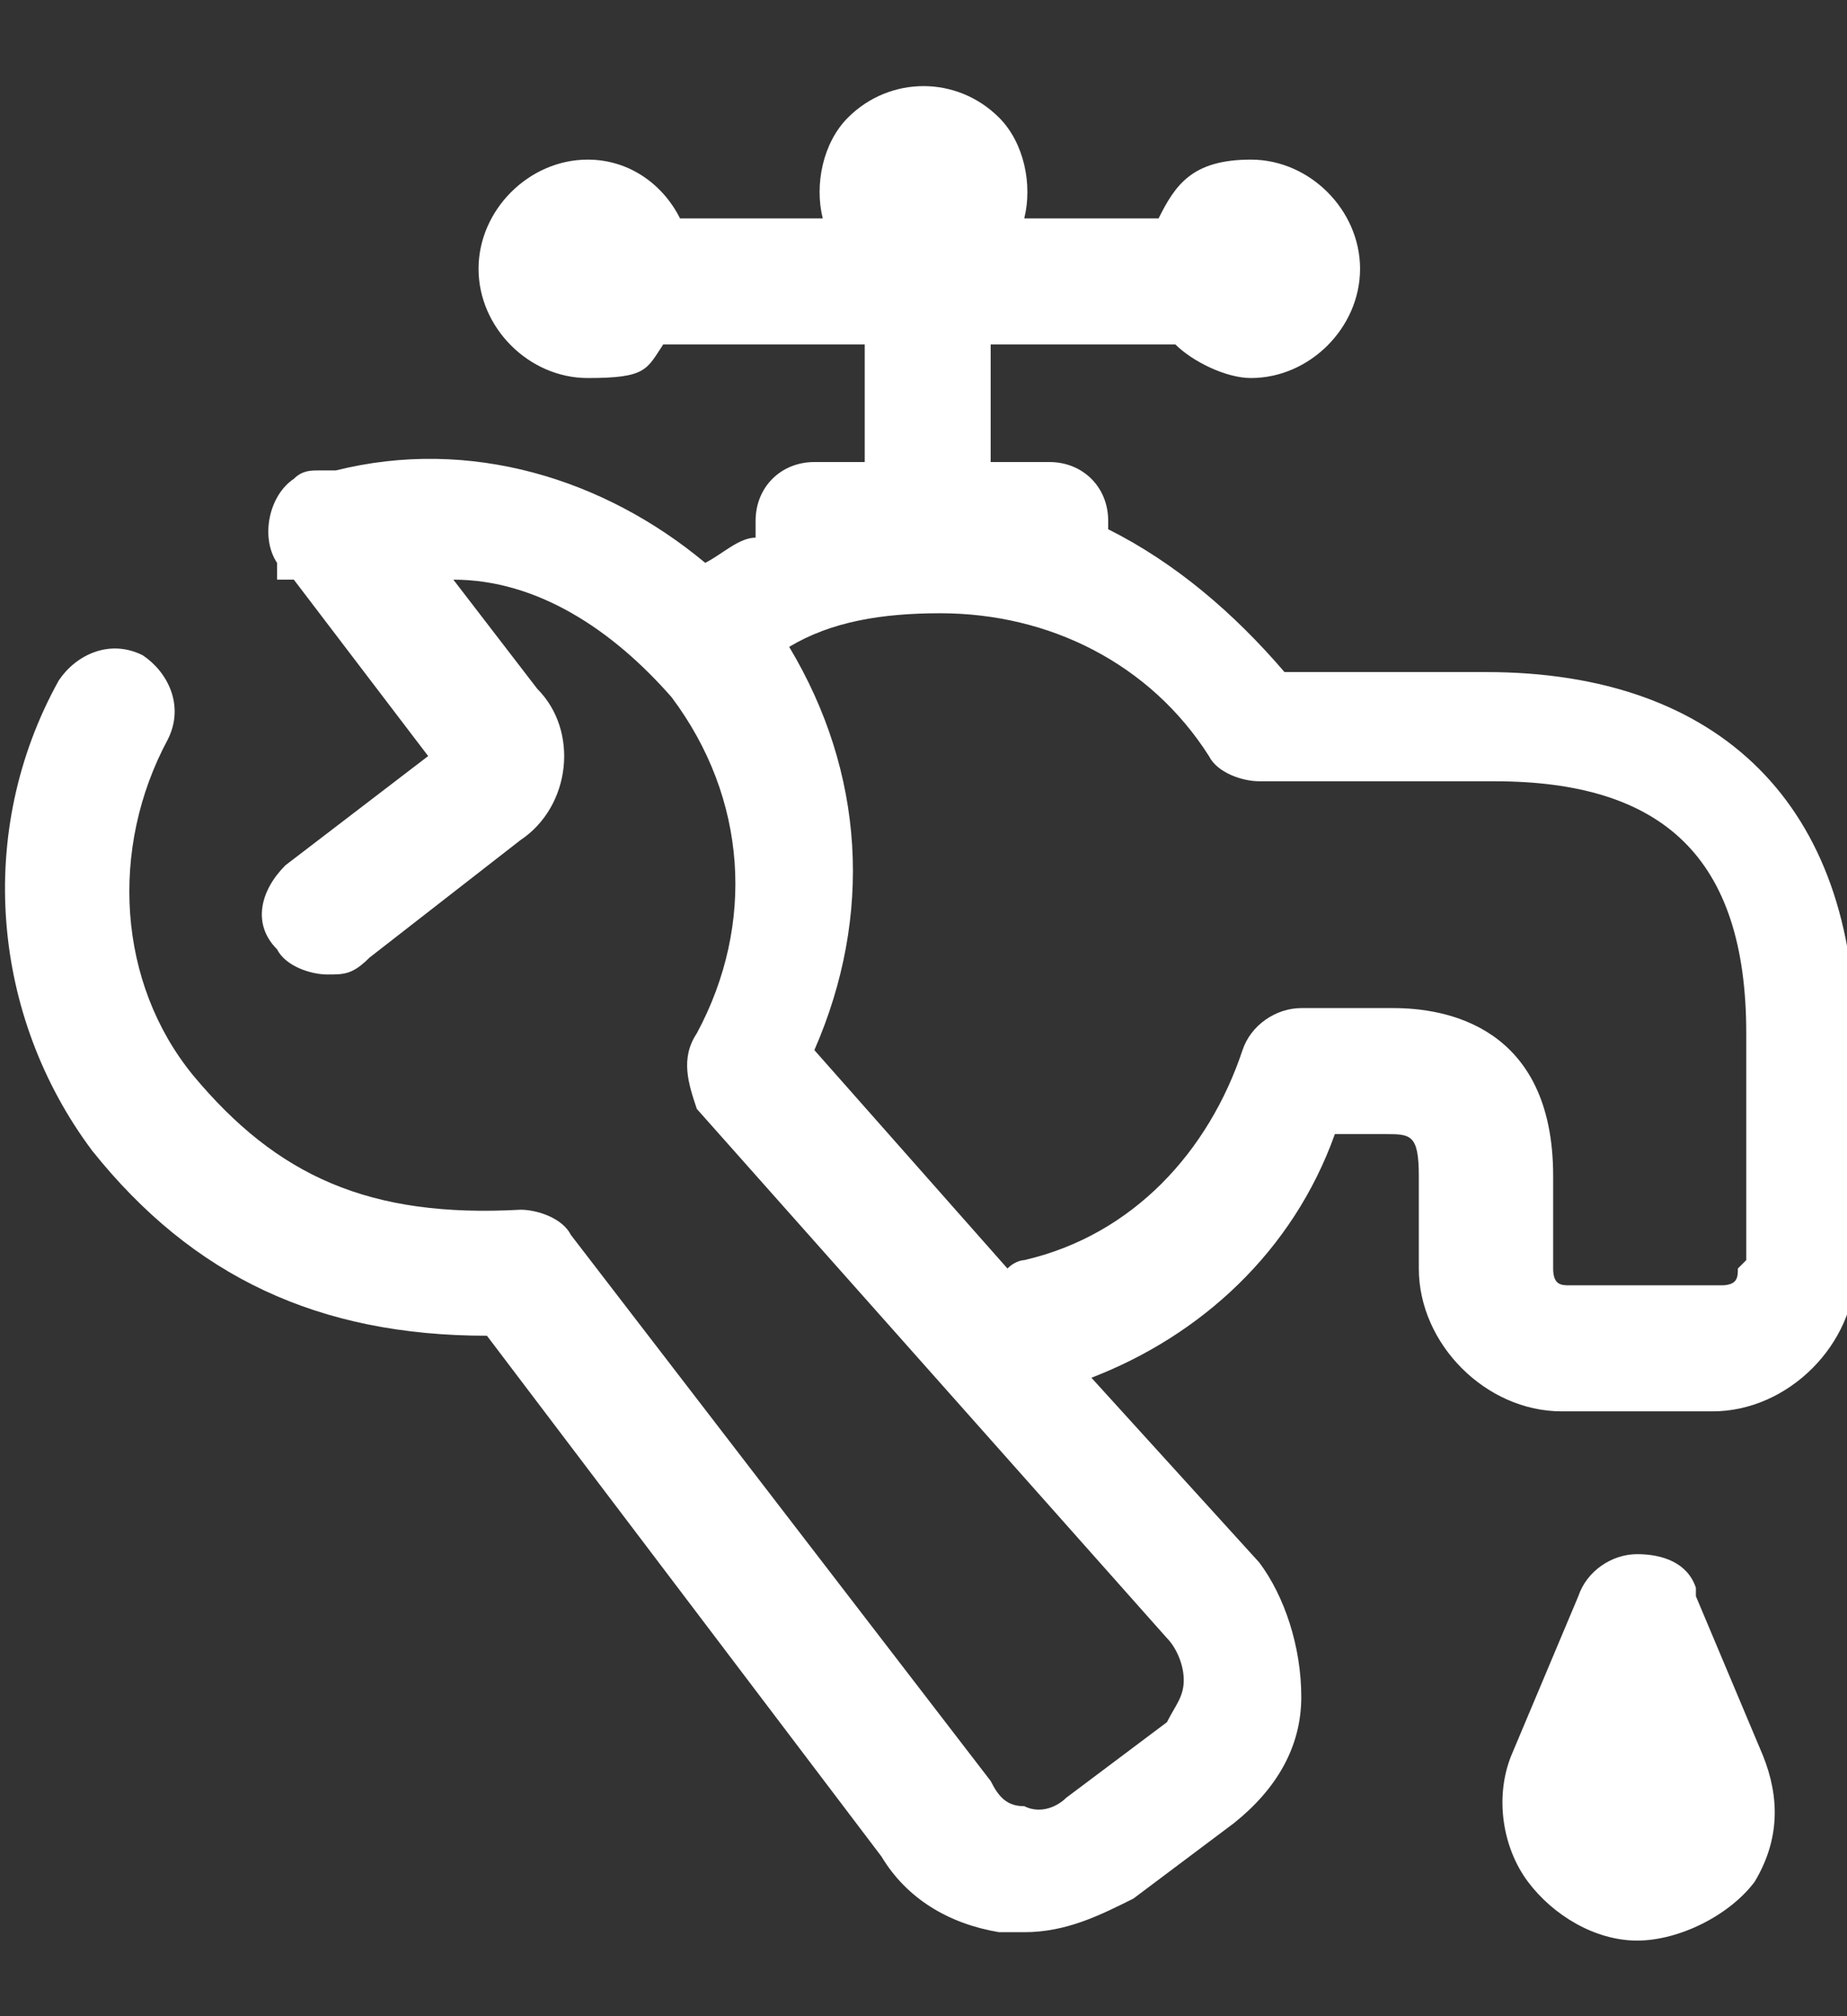
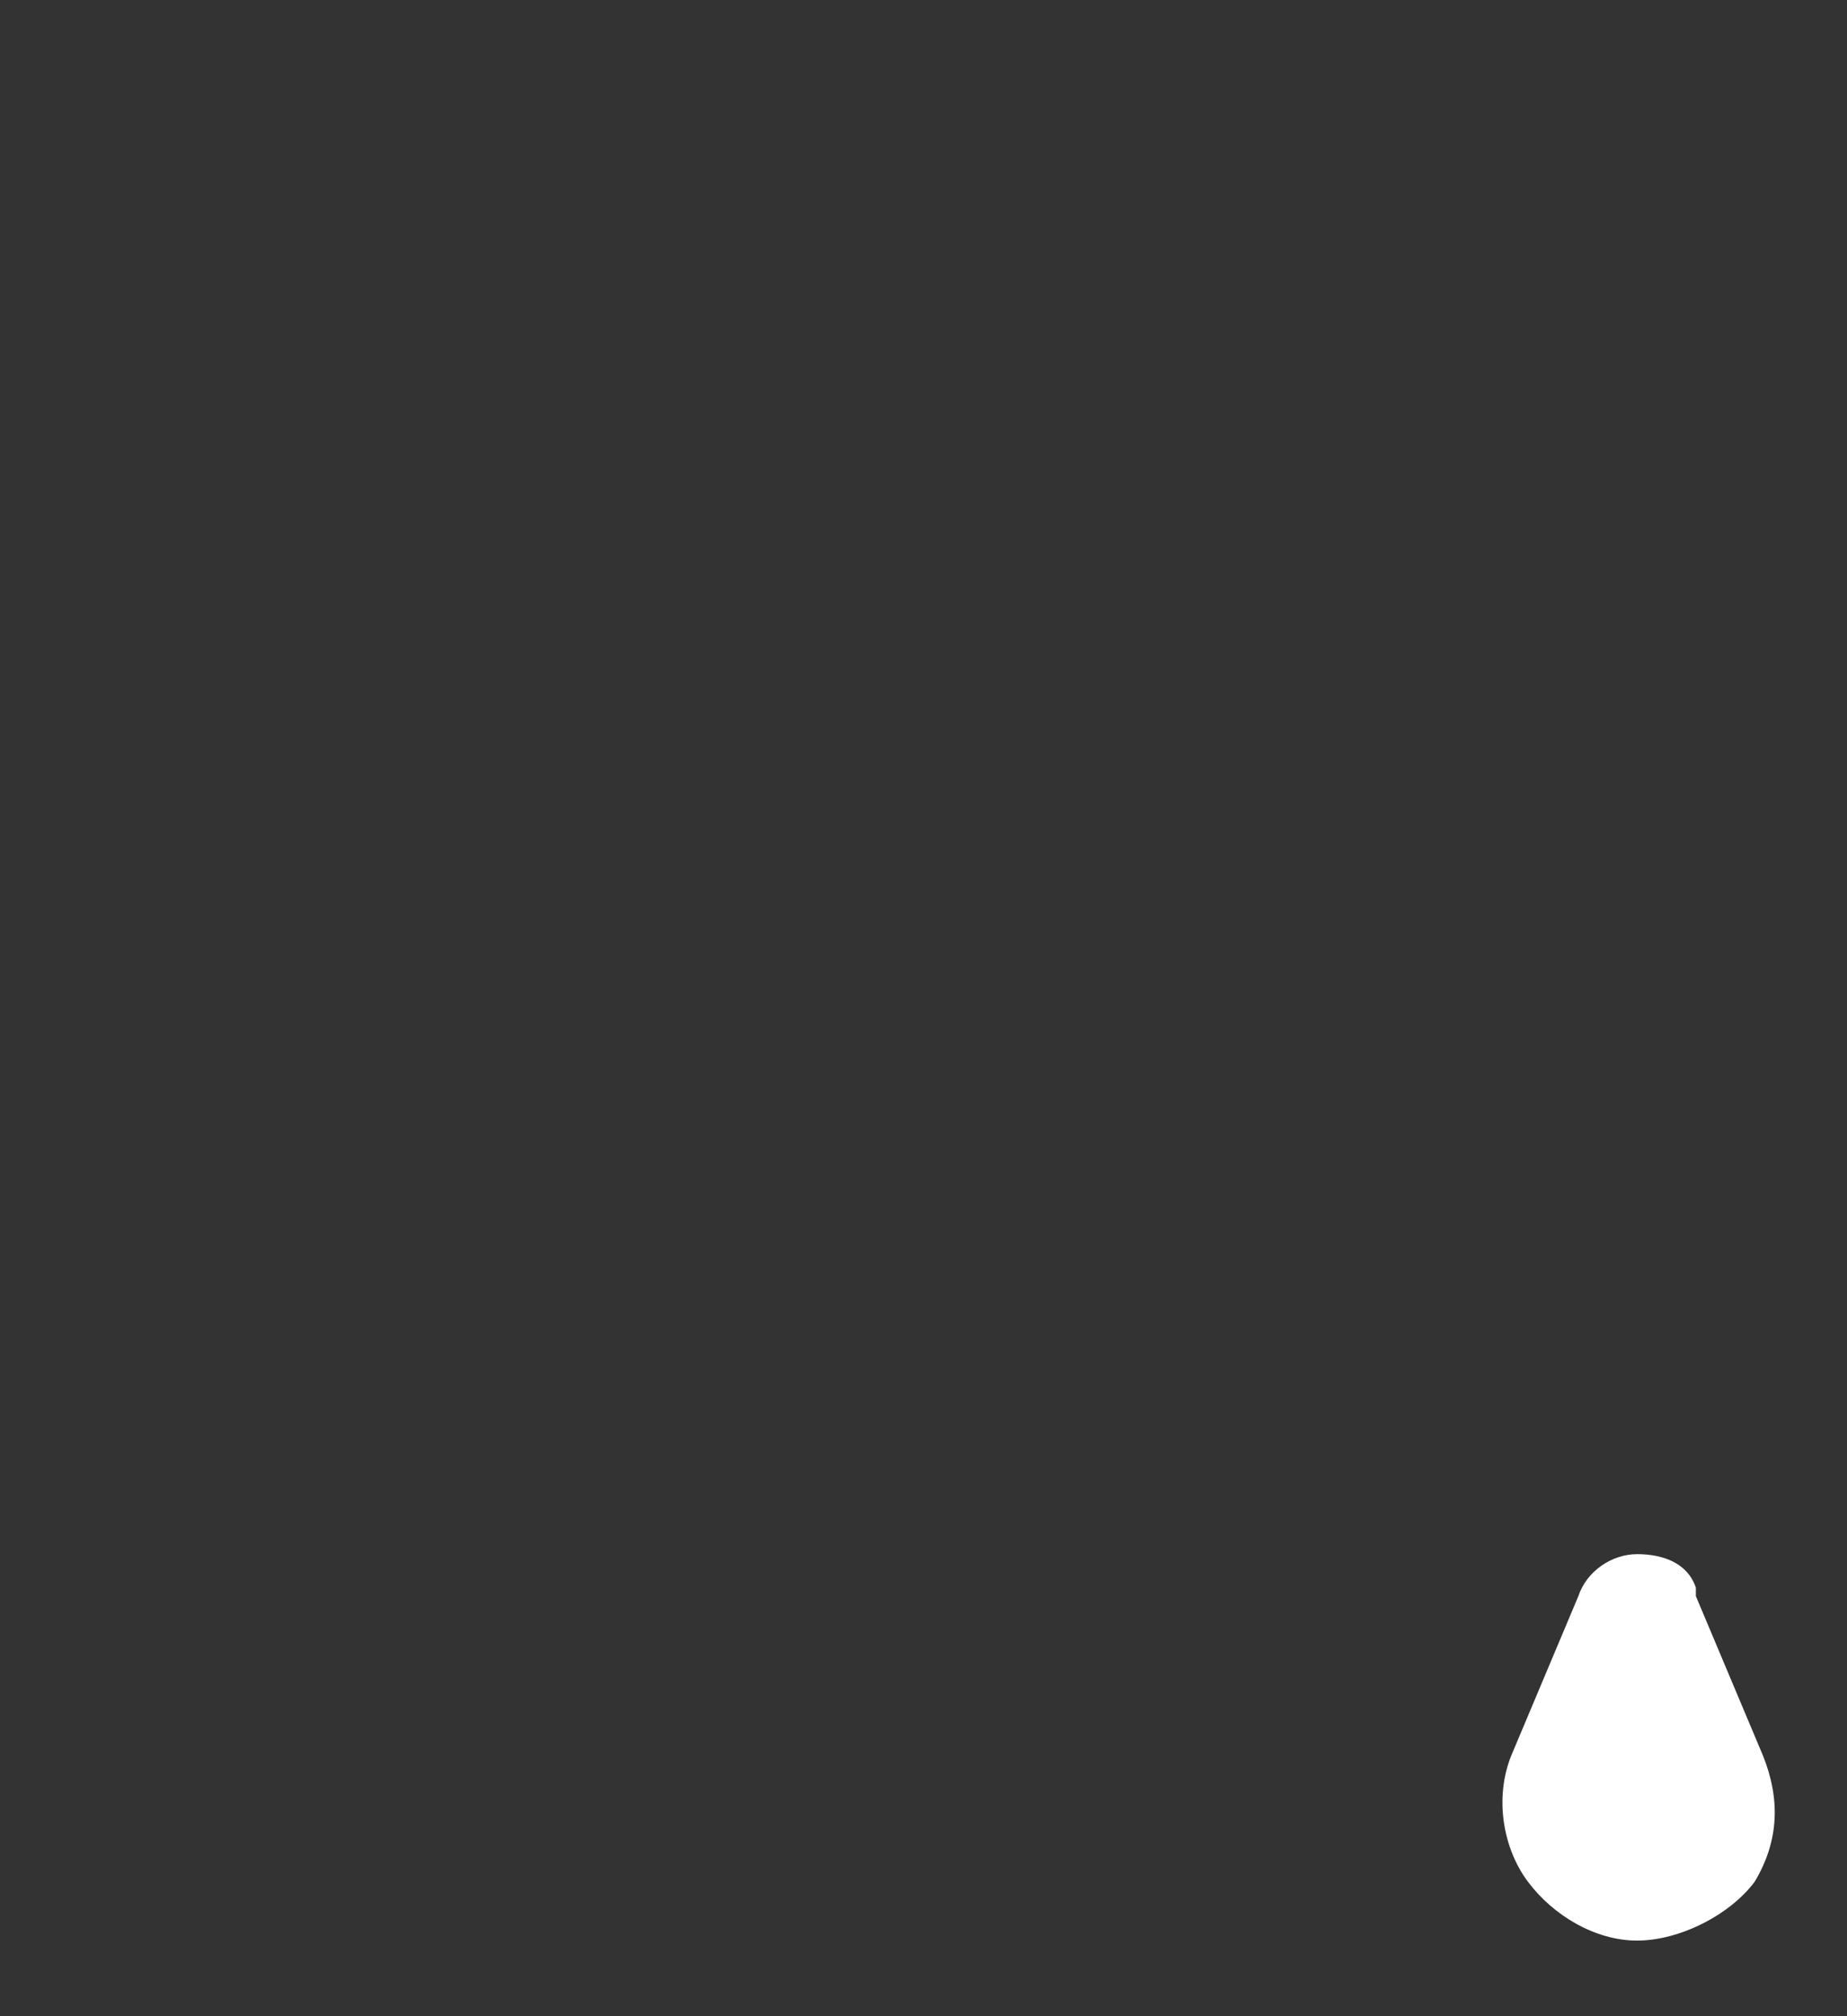
<svg xmlns="http://www.w3.org/2000/svg" viewBox="0 0 22 24">
  <rect x="0" y="0" width="22" height="24" fill="#333333" stroke="none" />
  <g fill="#fff">
-     <path d="m17.7 8h-2.4c-.6-.7-1.3-1.3-2.1-1.7 0 0 0 0 0-.1 0-.4-.3-.7-.7-.7h-.7s0 0 0 0v-1.4h2.2s0 0 0 0c.2.2.6.4.9.4.7 0 1.3-.6 1.3-1.3s-.6-1.3-1.3-1.3-.9.3-1.1.7h-1.6c.1-.4 0-.9-.3-1.2-.5-.5-1.3-.5-1.8 0-.3.3-.4.8-.3 1.2h-1.7c-.2-.4-.6-.7-1.1-.7-.7 0-1.3.6-1.3 1.3s.6 1.3 1.3 1.3.7-.1.9-.4h2.4v1.4s0 0 0 0h-.6c-.4 0-.7.3-.7.7s0 .1 0 .2c-.2 0-.4.2-.6.3-1.2-1-2.8-1.5-4.4-1.1 0 0-.1 0-.2 0s-.2 0-.3.1c-.3.2-.4.7-.2 1v.2h.2l1.6 2.1-1.7 1.3c-.3.3-.4.7-.1 1 .1.2.4.3.6.3s.3 0 .5-.2l1.8-1.4c.6-.4.7-1.3.2-1.8l-1-1.3c1 0 1.9.6 2.6 1.4.9 1.2 1 2.7.3 4-.2.3-.1.6 0 .9l5.6 6.3c.1.1.2.3.2.5s-.1.3-.2.5l-1.2.9c-.1.1-.3.2-.5.1-.2 0-.3-.1-.4-.3l-5-6.5c-.1-.2-.4-.3-.6-.3-1.8.1-2.9-.4-3.9-1.6-.9-1.1-1-2.7-.3-4 .2-.4 0-.8-.3-1-.4-.2-.8 0-1 .3-1 1.8-.8 4 .4 5.6 1.2 1.5 2.7 2.2 4.7 2.2l4.7 6.2c.3.5.8.8 1.4.9h.3c.5 0 .9-.2 1.3-.4l1.2-.9c.5-.4.8-.9.8-1.5s-.2-1.2-.5-1.6l-2-2.2c1.3-.5 2.4-1.5 2.9-2.9h.6c.3 0 .4 0 .4.5v1.1c0 .9.8 1.7 1.7 1.7h1.8c.9 0 1.7-.8 1.7-1.7v-2.7c0-2.8-1.6-4.4-4.4-4.4zm3 7.1c0 .1 0 .2-.2.2h-1.8c-.1 0-.2 0-.2-.2v-1.1c0-1.8-1.3-2-1.9-2h-1.1c-.3 0-.6.2-.7.5-.4 1.2-1.3 2.2-2.6 2.5 0 0-.1 0-.2.1l-2.3-2.6c.7-1.6.6-3.3-.3-4.8.5-.3 1.1-.4 1.8-.4 1.3 0 2.5.6 3.2 1.7.1.2.4.3.6.3h2.8c2 0 3 .9 3 3v2.7z" />
    <path d="m20.2 18.9c-.1-.3-.4-.4-.7-.4s0 0 0 0c-.3 0-.6.2-.7.5l-.8 1.9c-.2.5-.1 1.1.2 1.5s.8.7 1.3.7 1.1-.3 1.4-.7c.3-.5.3-1 .1-1.5l-.8-1.9z" />
  </g>
</svg>